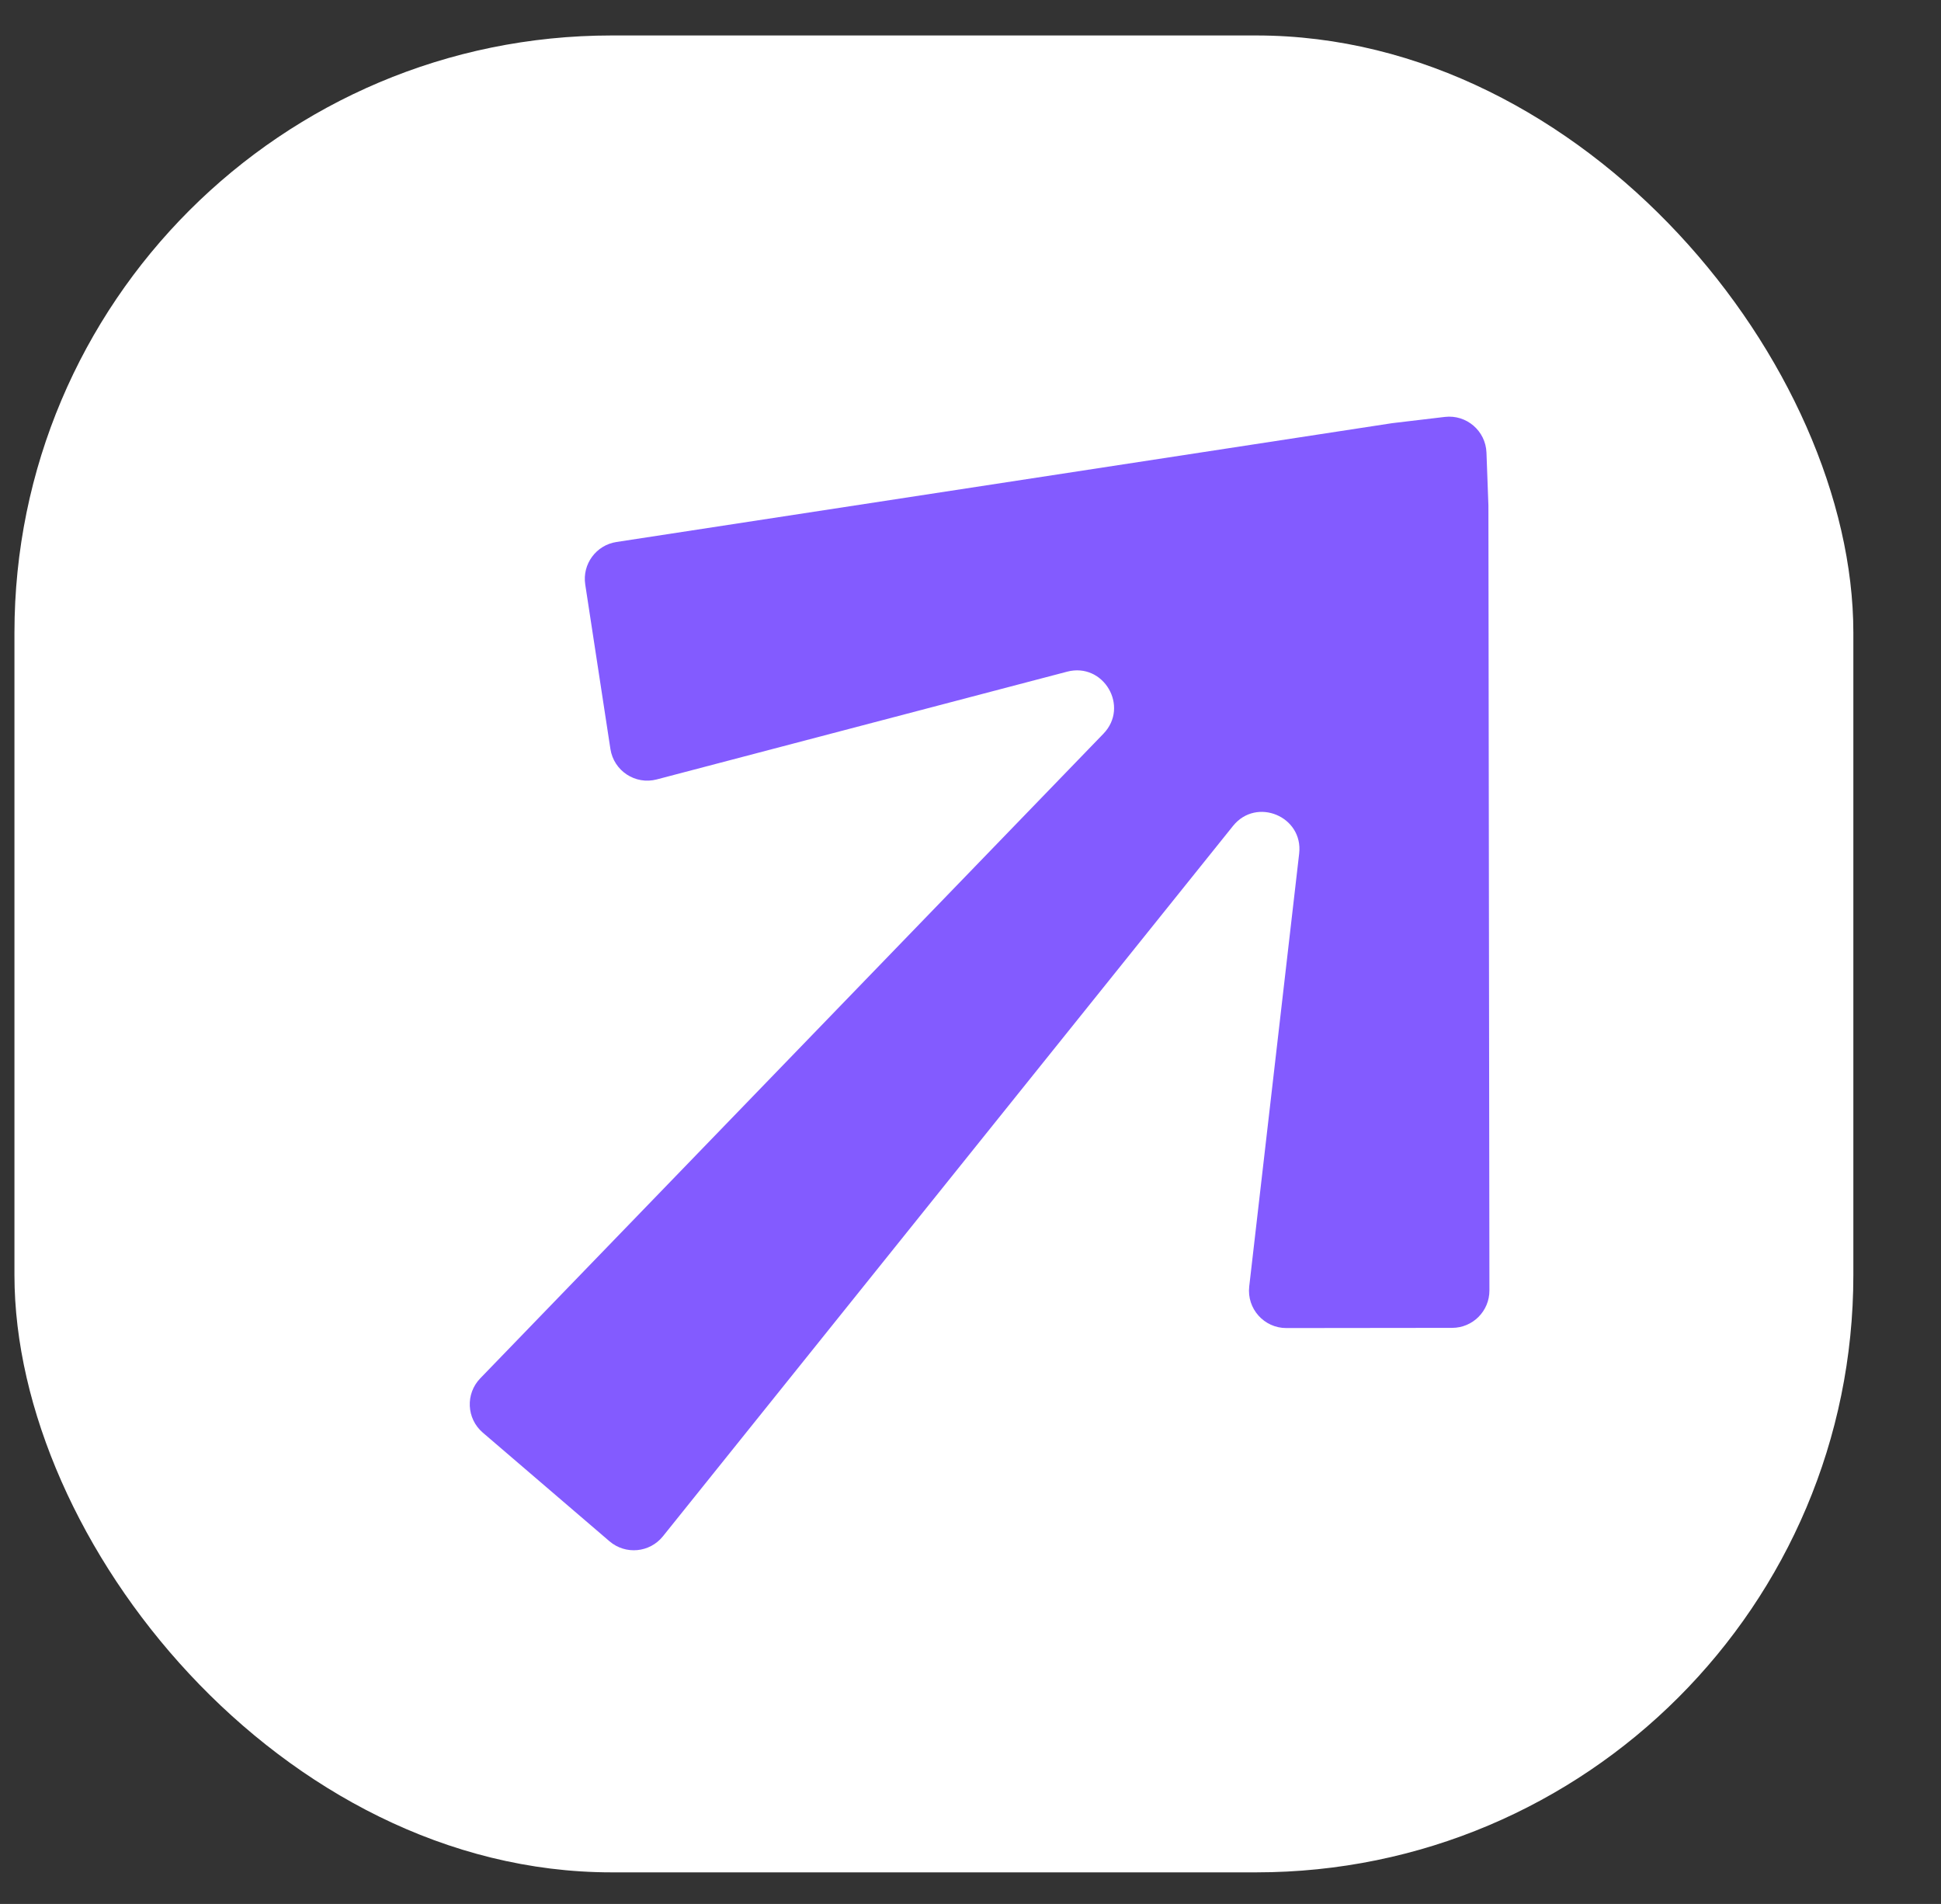
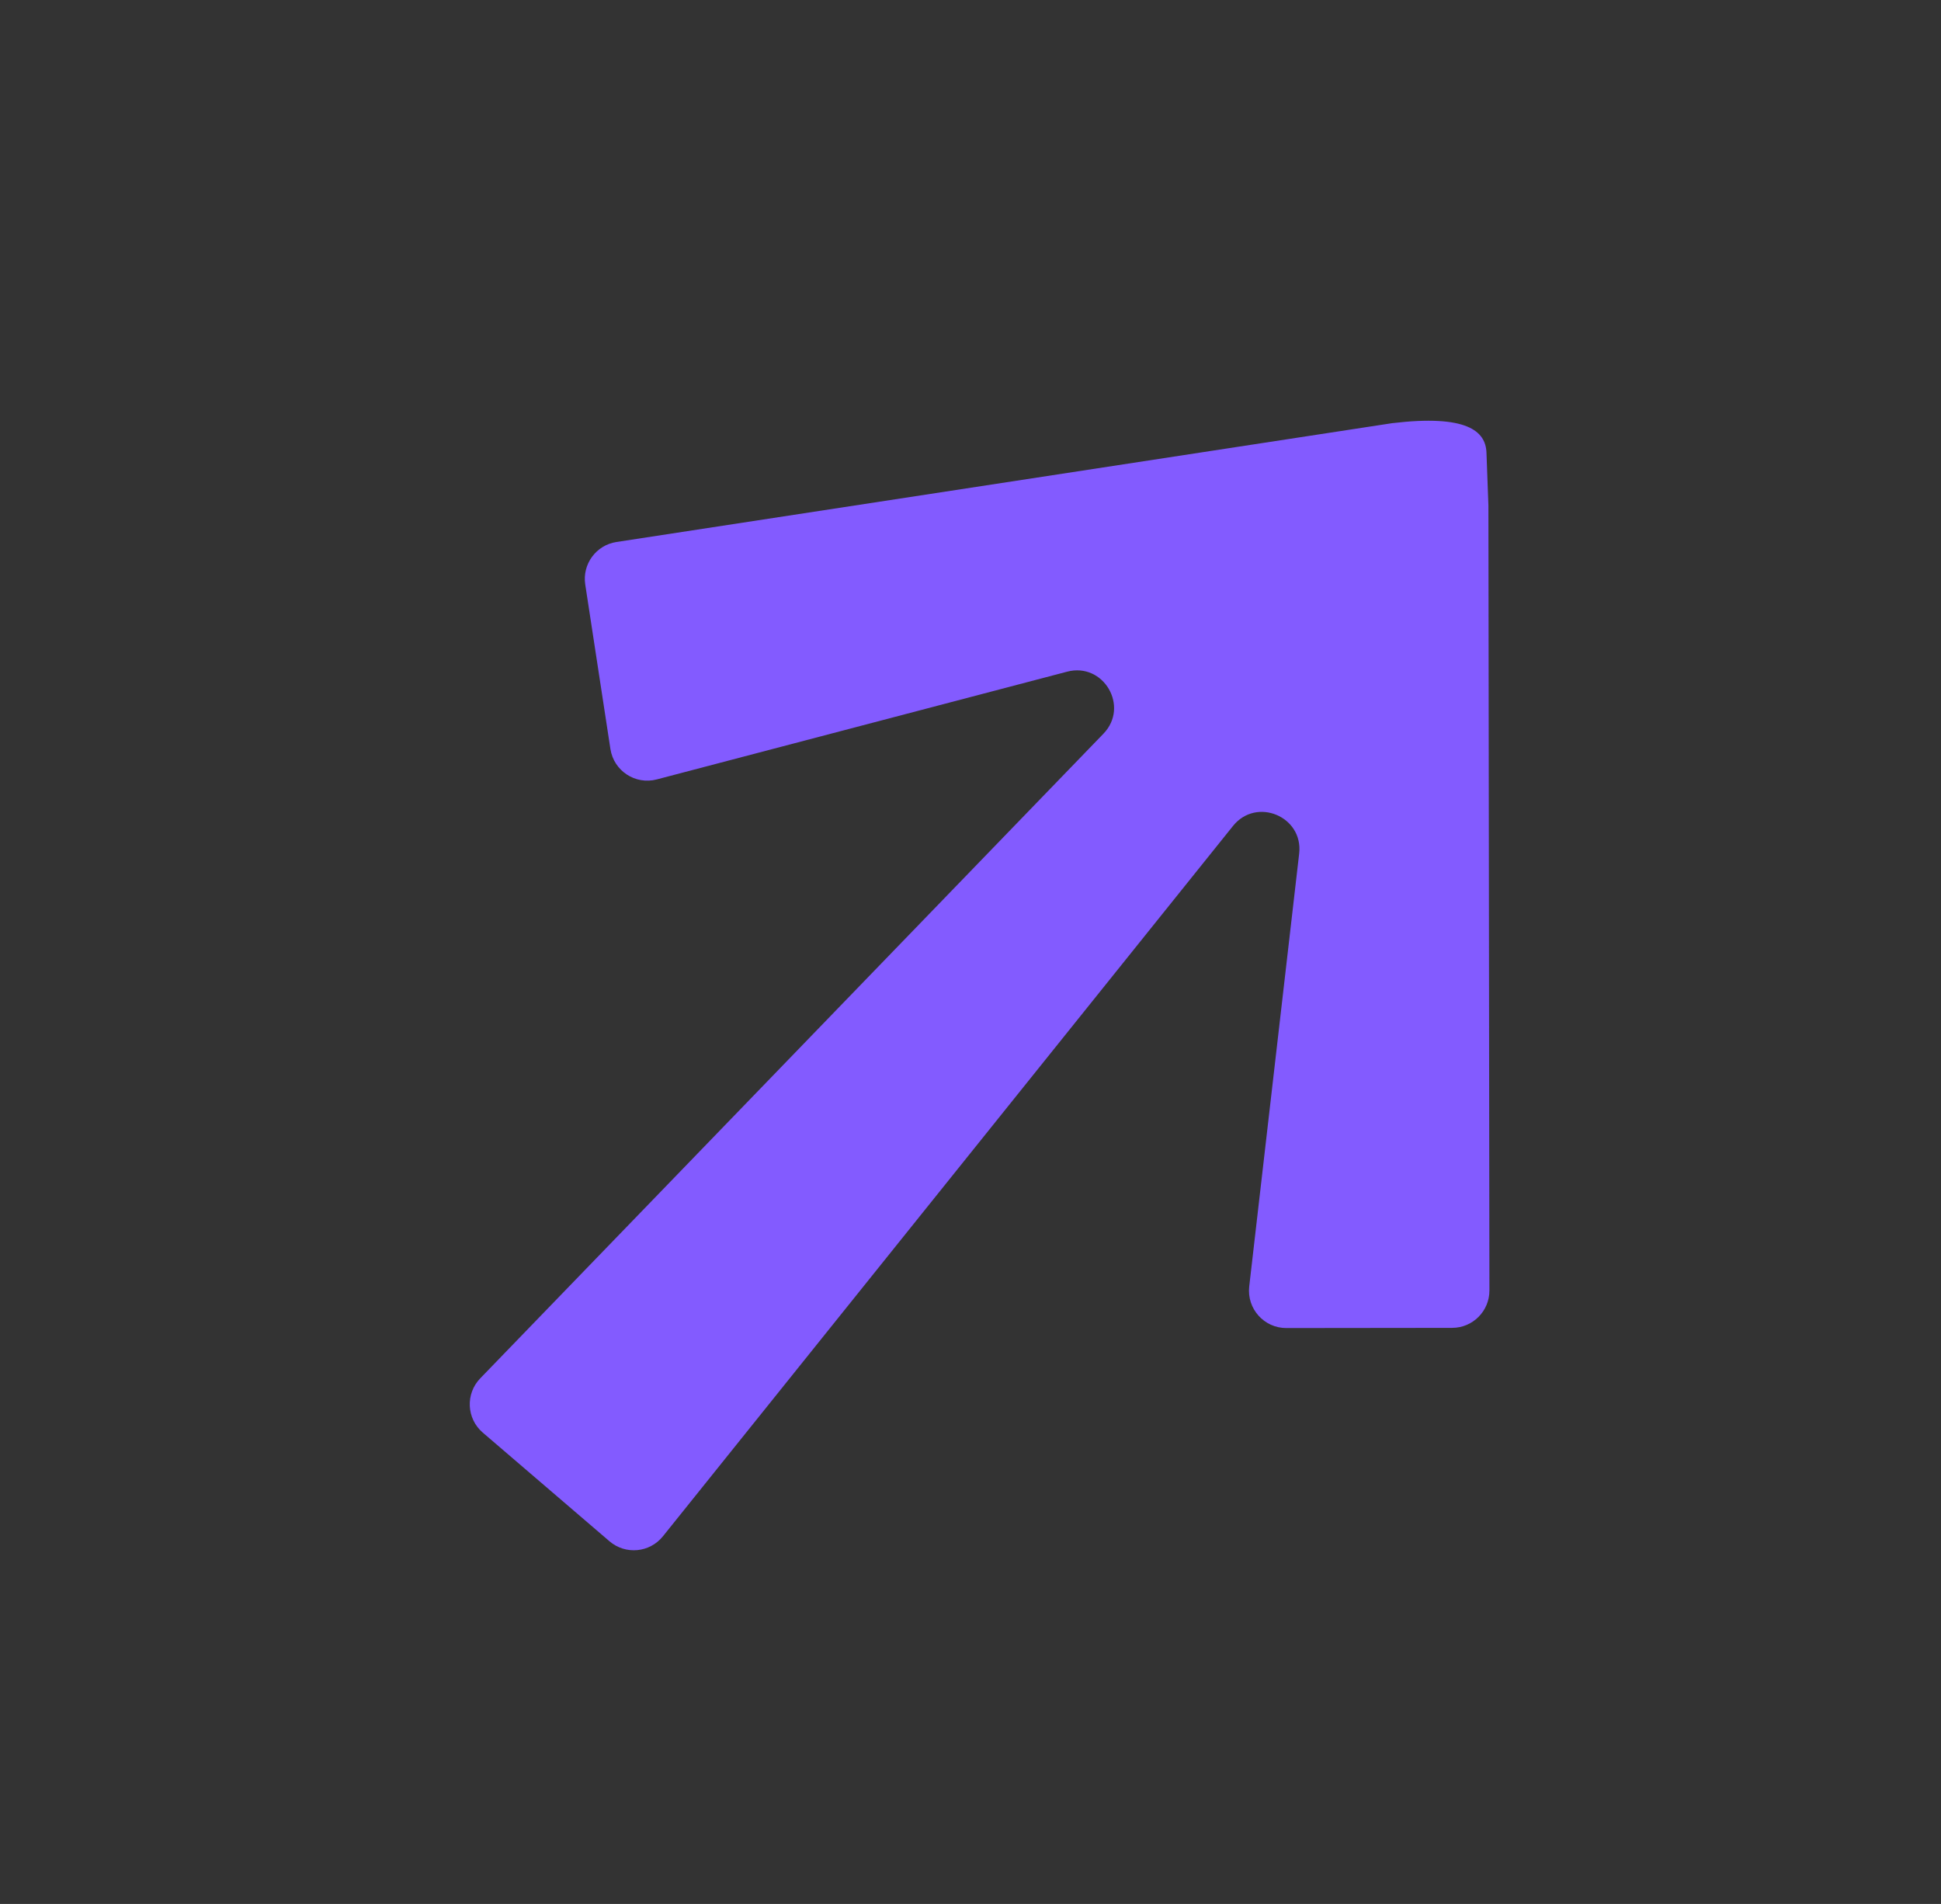
<svg xmlns="http://www.w3.org/2000/svg" width="52" height="51" viewBox="0 0 52 51" fill="none">
  <rect x="0" y="0" width="52" height="51" fill="#333333" stroke="none" />
-   <rect x="0.387" y="0.95" width="49.265" height="49.204" rx="16" fill="white" />
-   <path fill-rule="evenodd" clip-rule="evenodd" d="M15.679 15.658C15.595 15.112 15.97 14.601 16.516 14.518L37.298 11.335L38.706 11.168C39.287 11.099 39.802 11.541 39.823 12.125L39.875 13.541L39.902 34.567C39.903 35.12 39.456 35.568 38.904 35.569L34.462 35.574C33.864 35.575 33.399 35.054 33.467 34.46L34.805 22.865C34.92 21.869 33.66 21.342 33.032 22.125L17.76 41.152C17.406 41.593 16.758 41.653 16.329 41.286L12.934 38.375C12.497 38 12.466 37.335 12.866 36.921L29.561 19.654C30.264 18.927 29.566 17.735 28.588 17.992L17.595 20.878C17.021 21.029 16.443 20.649 16.353 20.062L15.679 15.658Z" fill="#835BFF" />
+   <path fill-rule="evenodd" clip-rule="evenodd" d="M15.679 15.658C15.595 15.112 15.97 14.601 16.516 14.518L37.298 11.335C39.287 11.099 39.802 11.541 39.823 12.125L39.875 13.541L39.902 34.567C39.903 35.12 39.456 35.568 38.904 35.569L34.462 35.574C33.864 35.575 33.399 35.054 33.467 34.46L34.805 22.865C34.92 21.869 33.66 21.342 33.032 22.125L17.76 41.152C17.406 41.593 16.758 41.653 16.329 41.286L12.934 38.375C12.497 38 12.466 37.335 12.866 36.921L29.561 19.654C30.264 18.927 29.566 17.735 28.588 17.992L17.595 20.878C17.021 21.029 16.443 20.649 16.353 20.062L15.679 15.658Z" fill="#835BFF" />
</svg>